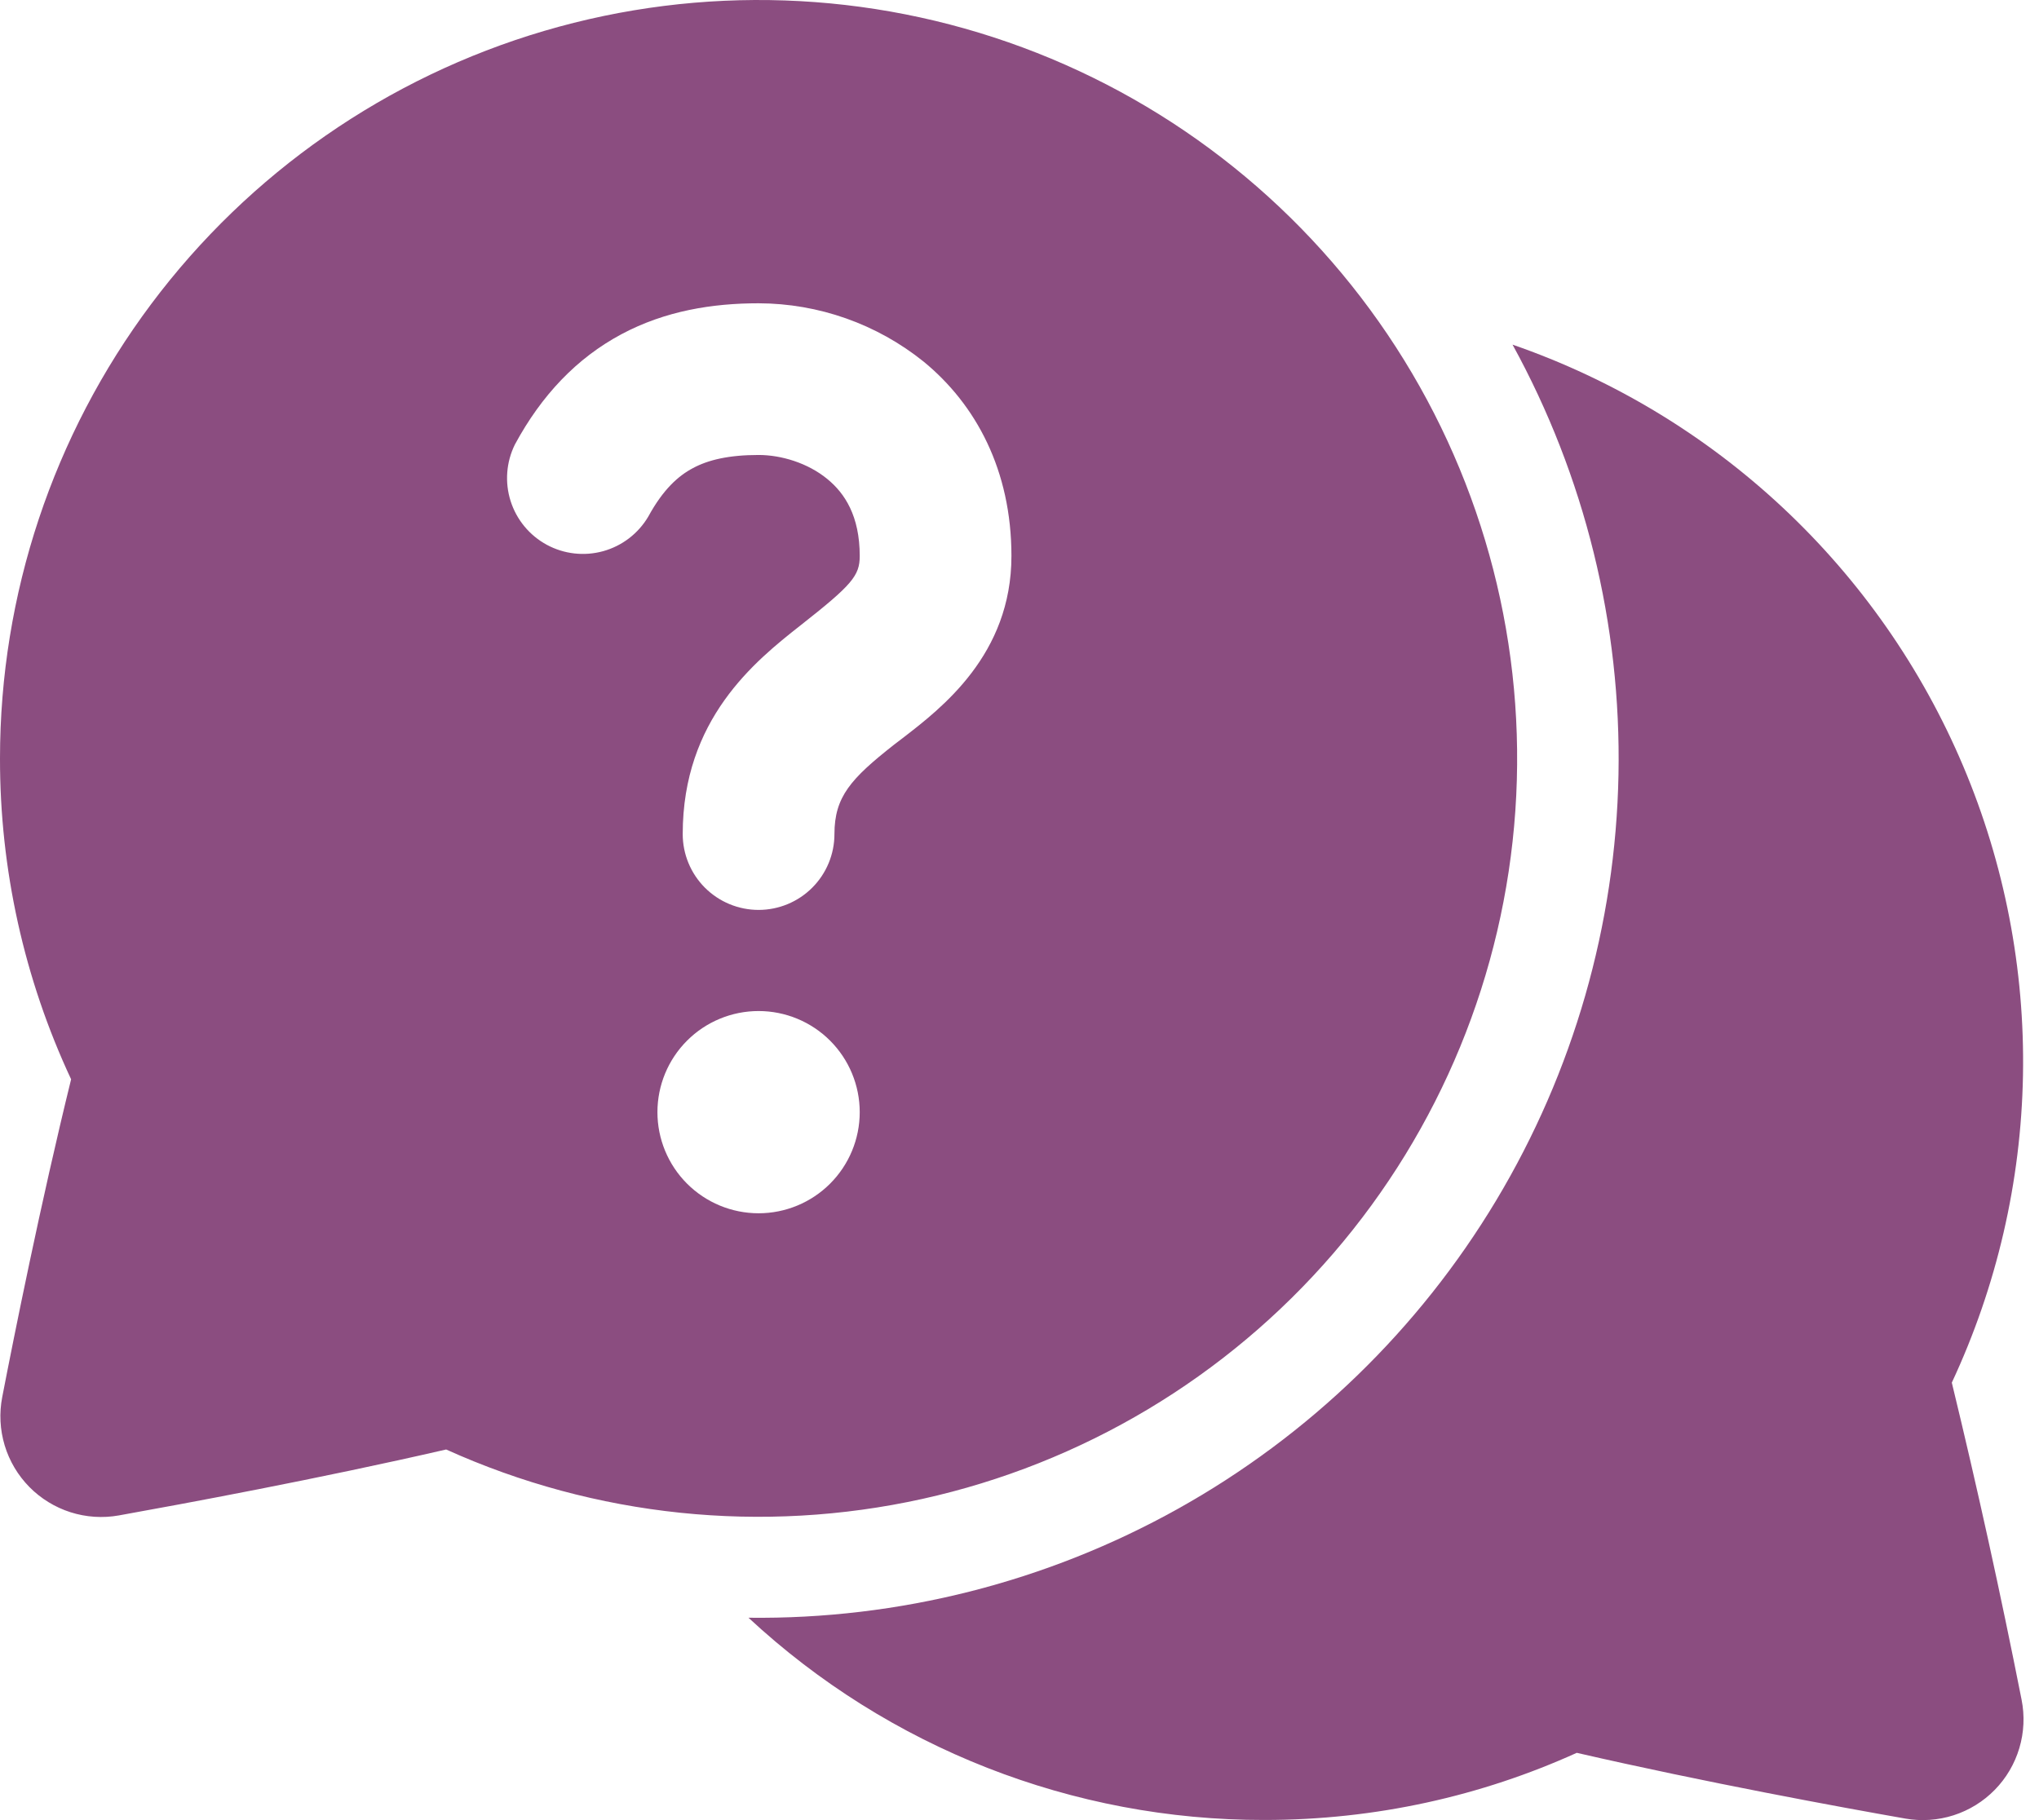
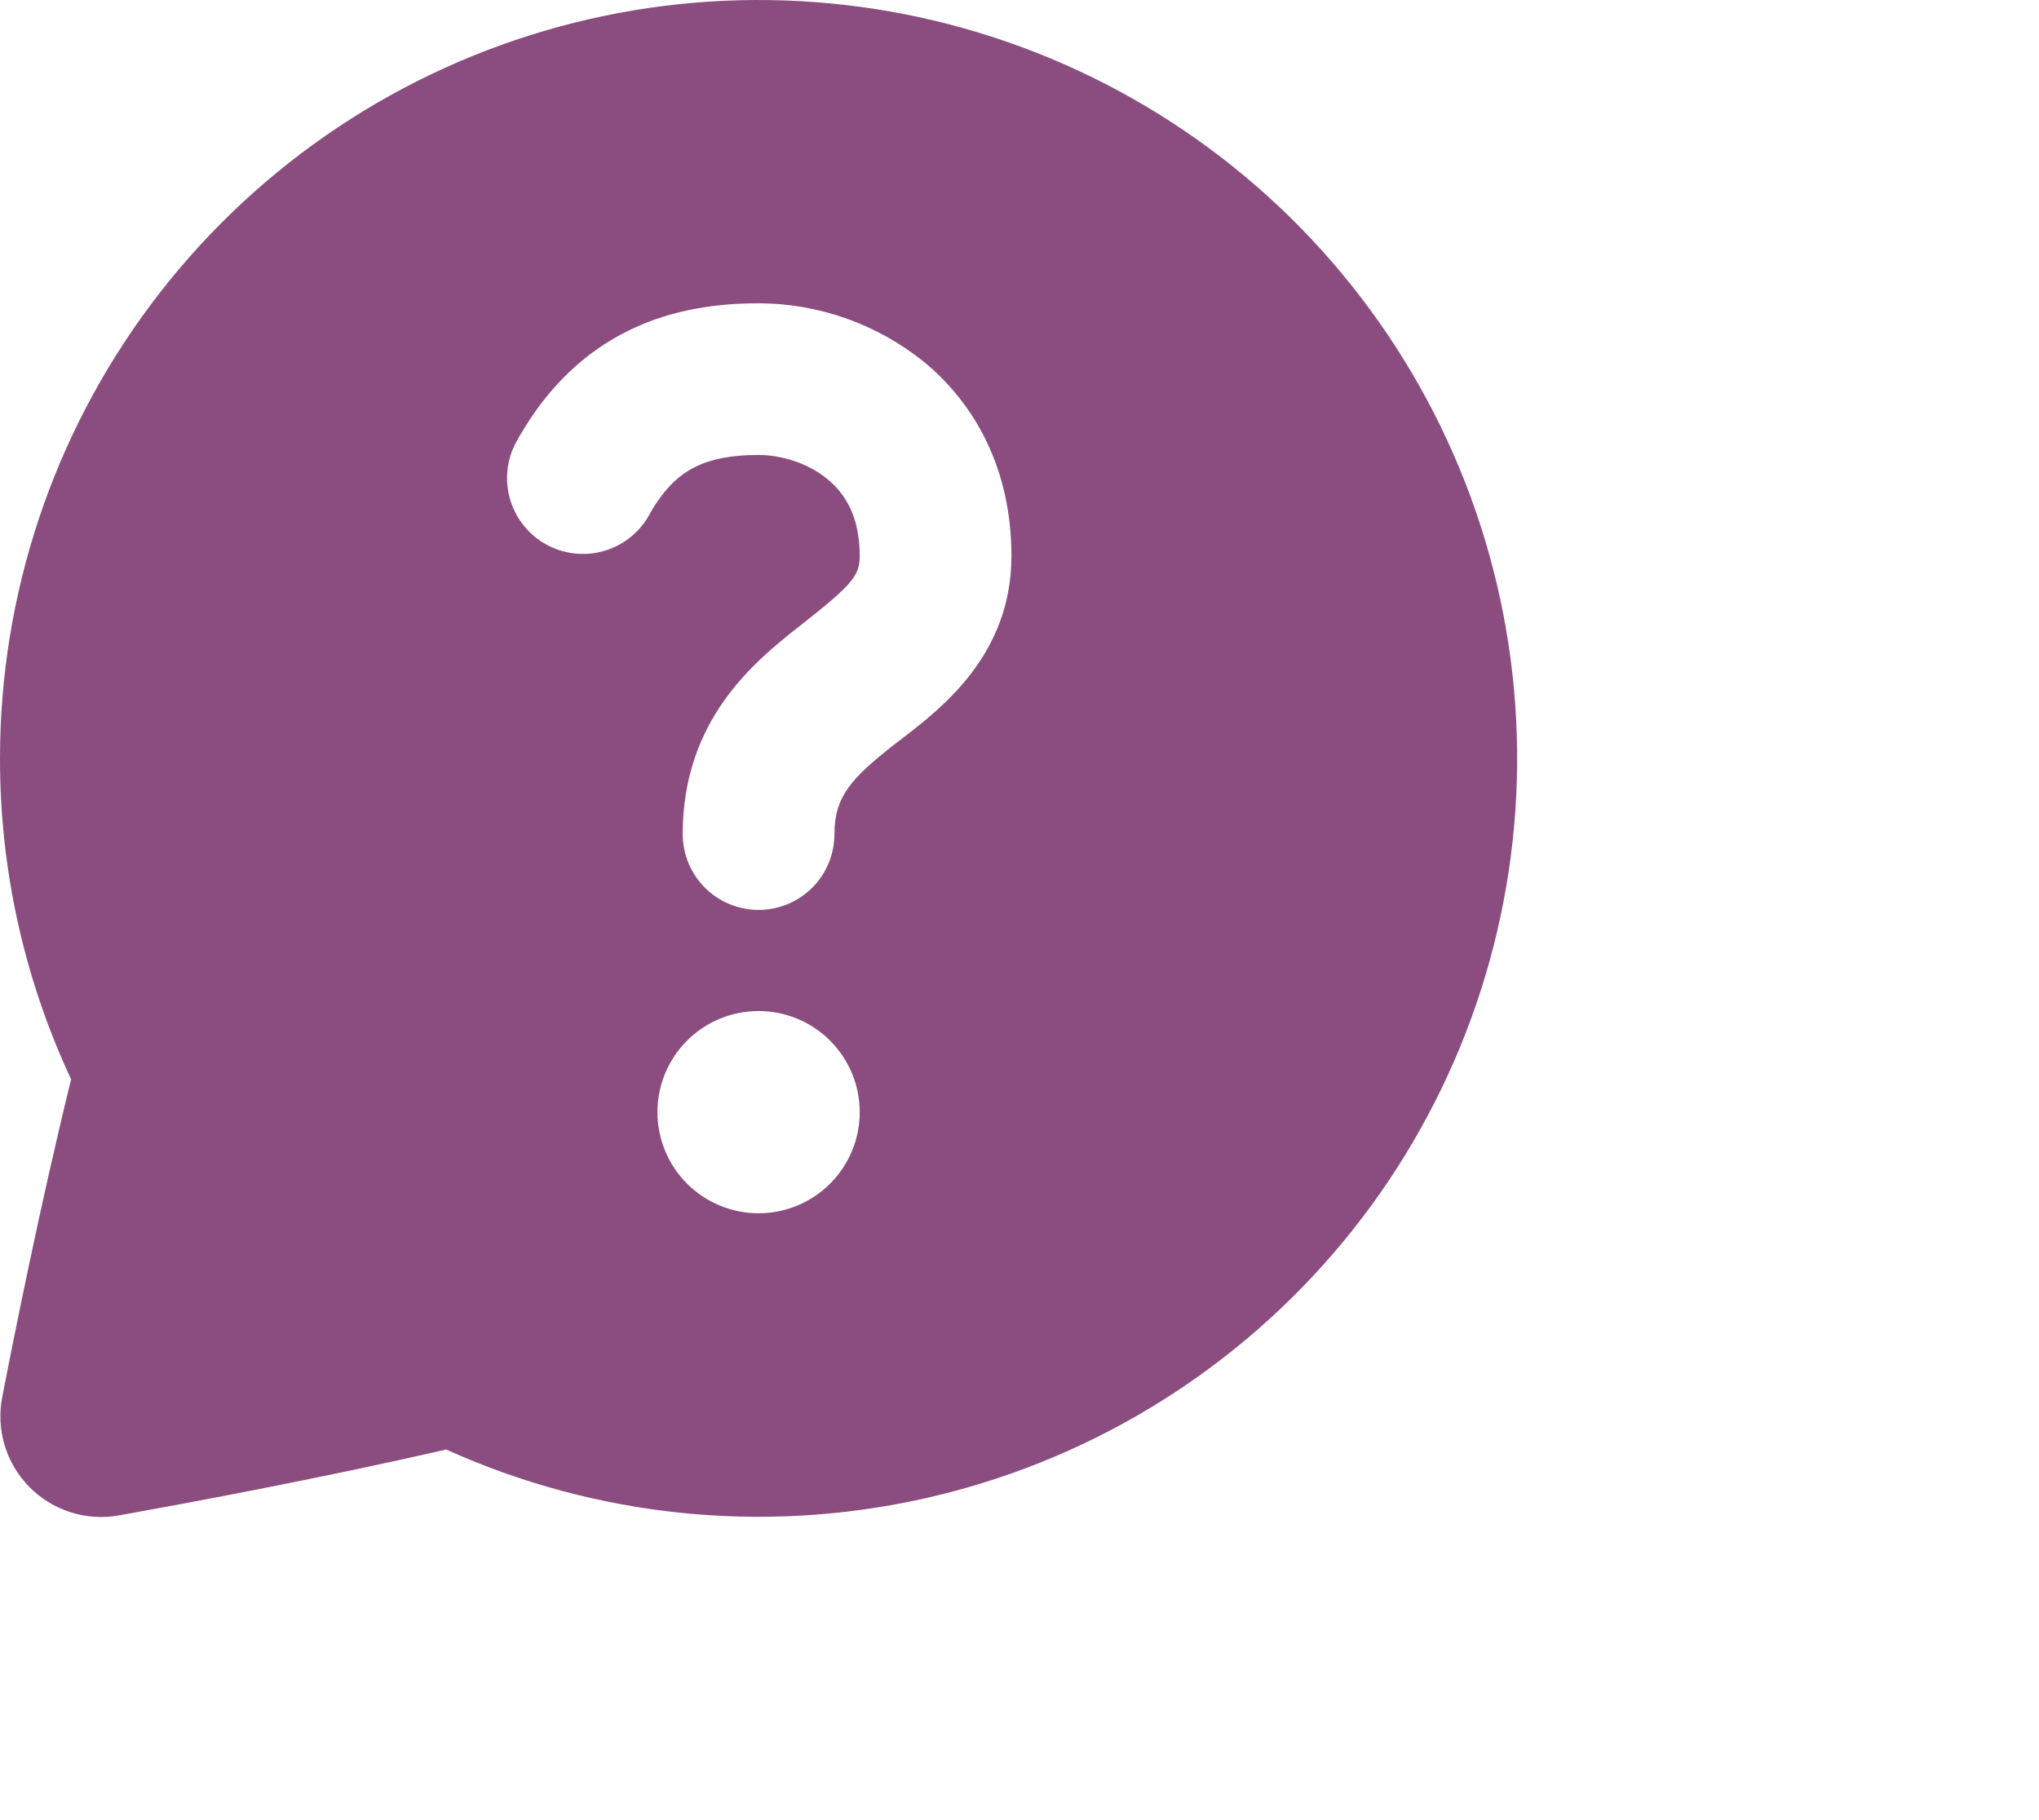
<svg xmlns="http://www.w3.org/2000/svg" width="112" height="100" viewBox="0 0 112 100" fill="none">
  <path d="M4.06453e-05 41.659C0.002 32.663 2.915 23.91 8.304 16.707C13.692 9.504 21.267 4.239 29.896 1.697C38.526 -0.844 47.745 -0.524 56.178 2.608C64.61 5.74 71.802 11.518 76.68 19.076C81.557 26.635 83.857 35.569 83.236 44.543C82.616 53.517 79.108 62.049 73.237 68.864C67.365 75.679 59.446 80.411 50.663 82.353C41.879 84.295 32.703 83.342 24.506 79.637C17.517 81.249 9.989 82.638 6.528 83.26C5.643 83.418 4.734 83.358 3.877 83.086C3.021 82.813 2.244 82.337 1.613 81.697C0.983 81.057 0.517 80.273 0.257 79.412C-0.002 78.552 -0.049 77.642 0.122 76.76C0.778 73.371 2.233 66.104 3.906 59.298C1.325 53.776 -0.008 47.754 4.06453e-05 41.659ZM34.134 18.363C31.679 19.675 29.745 21.714 28.284 24.419C27.806 25.386 27.721 26.5 28.047 27.528C28.374 28.556 29.086 29.417 30.034 29.931C30.982 30.444 32.093 30.57 33.132 30.282C34.171 29.994 35.058 29.314 35.607 28.386C36.423 26.886 37.262 26.142 38.062 25.719C38.896 25.269 40.029 24.997 41.668 24.997C42.912 24.997 44.373 25.436 45.446 26.319C46.396 27.097 47.224 28.341 47.224 30.547C47.224 31.631 46.807 32.13 43.957 34.37C41.457 36.336 37.501 39.525 37.501 45.825C37.501 46.931 37.94 47.99 38.721 48.772C39.503 49.553 40.563 49.992 41.668 49.992C42.773 49.992 43.833 49.553 44.614 48.772C45.396 47.99 45.835 46.931 45.835 45.825C45.835 43.77 46.746 42.775 49.101 40.92L49.574 40.559C51.724 38.903 55.557 35.964 55.557 30.547C55.557 25.836 53.607 22.225 50.735 19.869C48.164 17.802 44.967 16.671 41.668 16.663C39.14 16.663 36.545 17.075 34.134 18.363ZM47.224 61.104C47.224 59.63 46.638 58.217 45.596 57.175C44.554 56.133 43.141 55.548 41.668 55.548C40.194 55.548 38.781 56.133 37.739 57.175C36.697 58.217 36.112 59.63 36.112 61.104C36.112 62.577 36.697 63.99 37.739 65.032C38.781 66.074 40.194 66.659 41.668 66.659C43.141 66.659 44.554 66.074 45.596 65.032C46.638 63.99 47.224 62.577 47.224 61.104Z" fill="#8B4D80" />
-   <path d="M41.114 88.881C48.812 96.037 58.938 100.008 69.448 99.992C75.56 99.992 81.371 98.676 86.61 96.303C93.61 97.915 101.172 99.303 104.655 99.915C105.541 100.071 106.452 100.009 107.309 99.734C108.165 99.459 108.942 98.979 109.571 98.336C110.201 97.693 110.664 96.906 110.92 96.044C111.177 95.181 111.219 94.269 111.044 93.387C109.891 87.552 108.613 81.743 107.211 75.964C109.681 70.675 111.013 64.926 111.12 59.089C111.227 53.252 110.107 47.458 107.832 42.082C105.558 36.706 102.179 31.867 97.915 27.88C93.652 23.892 88.598 20.845 83.082 18.935C87.053 26.168 89.06 34.316 88.902 42.566C88.743 50.816 86.426 58.881 82.181 65.957C77.935 73.033 71.909 78.873 64.704 82.895C57.499 86.917 49.365 88.981 41.114 88.881Z" fill="#8B4D80" />
</svg>